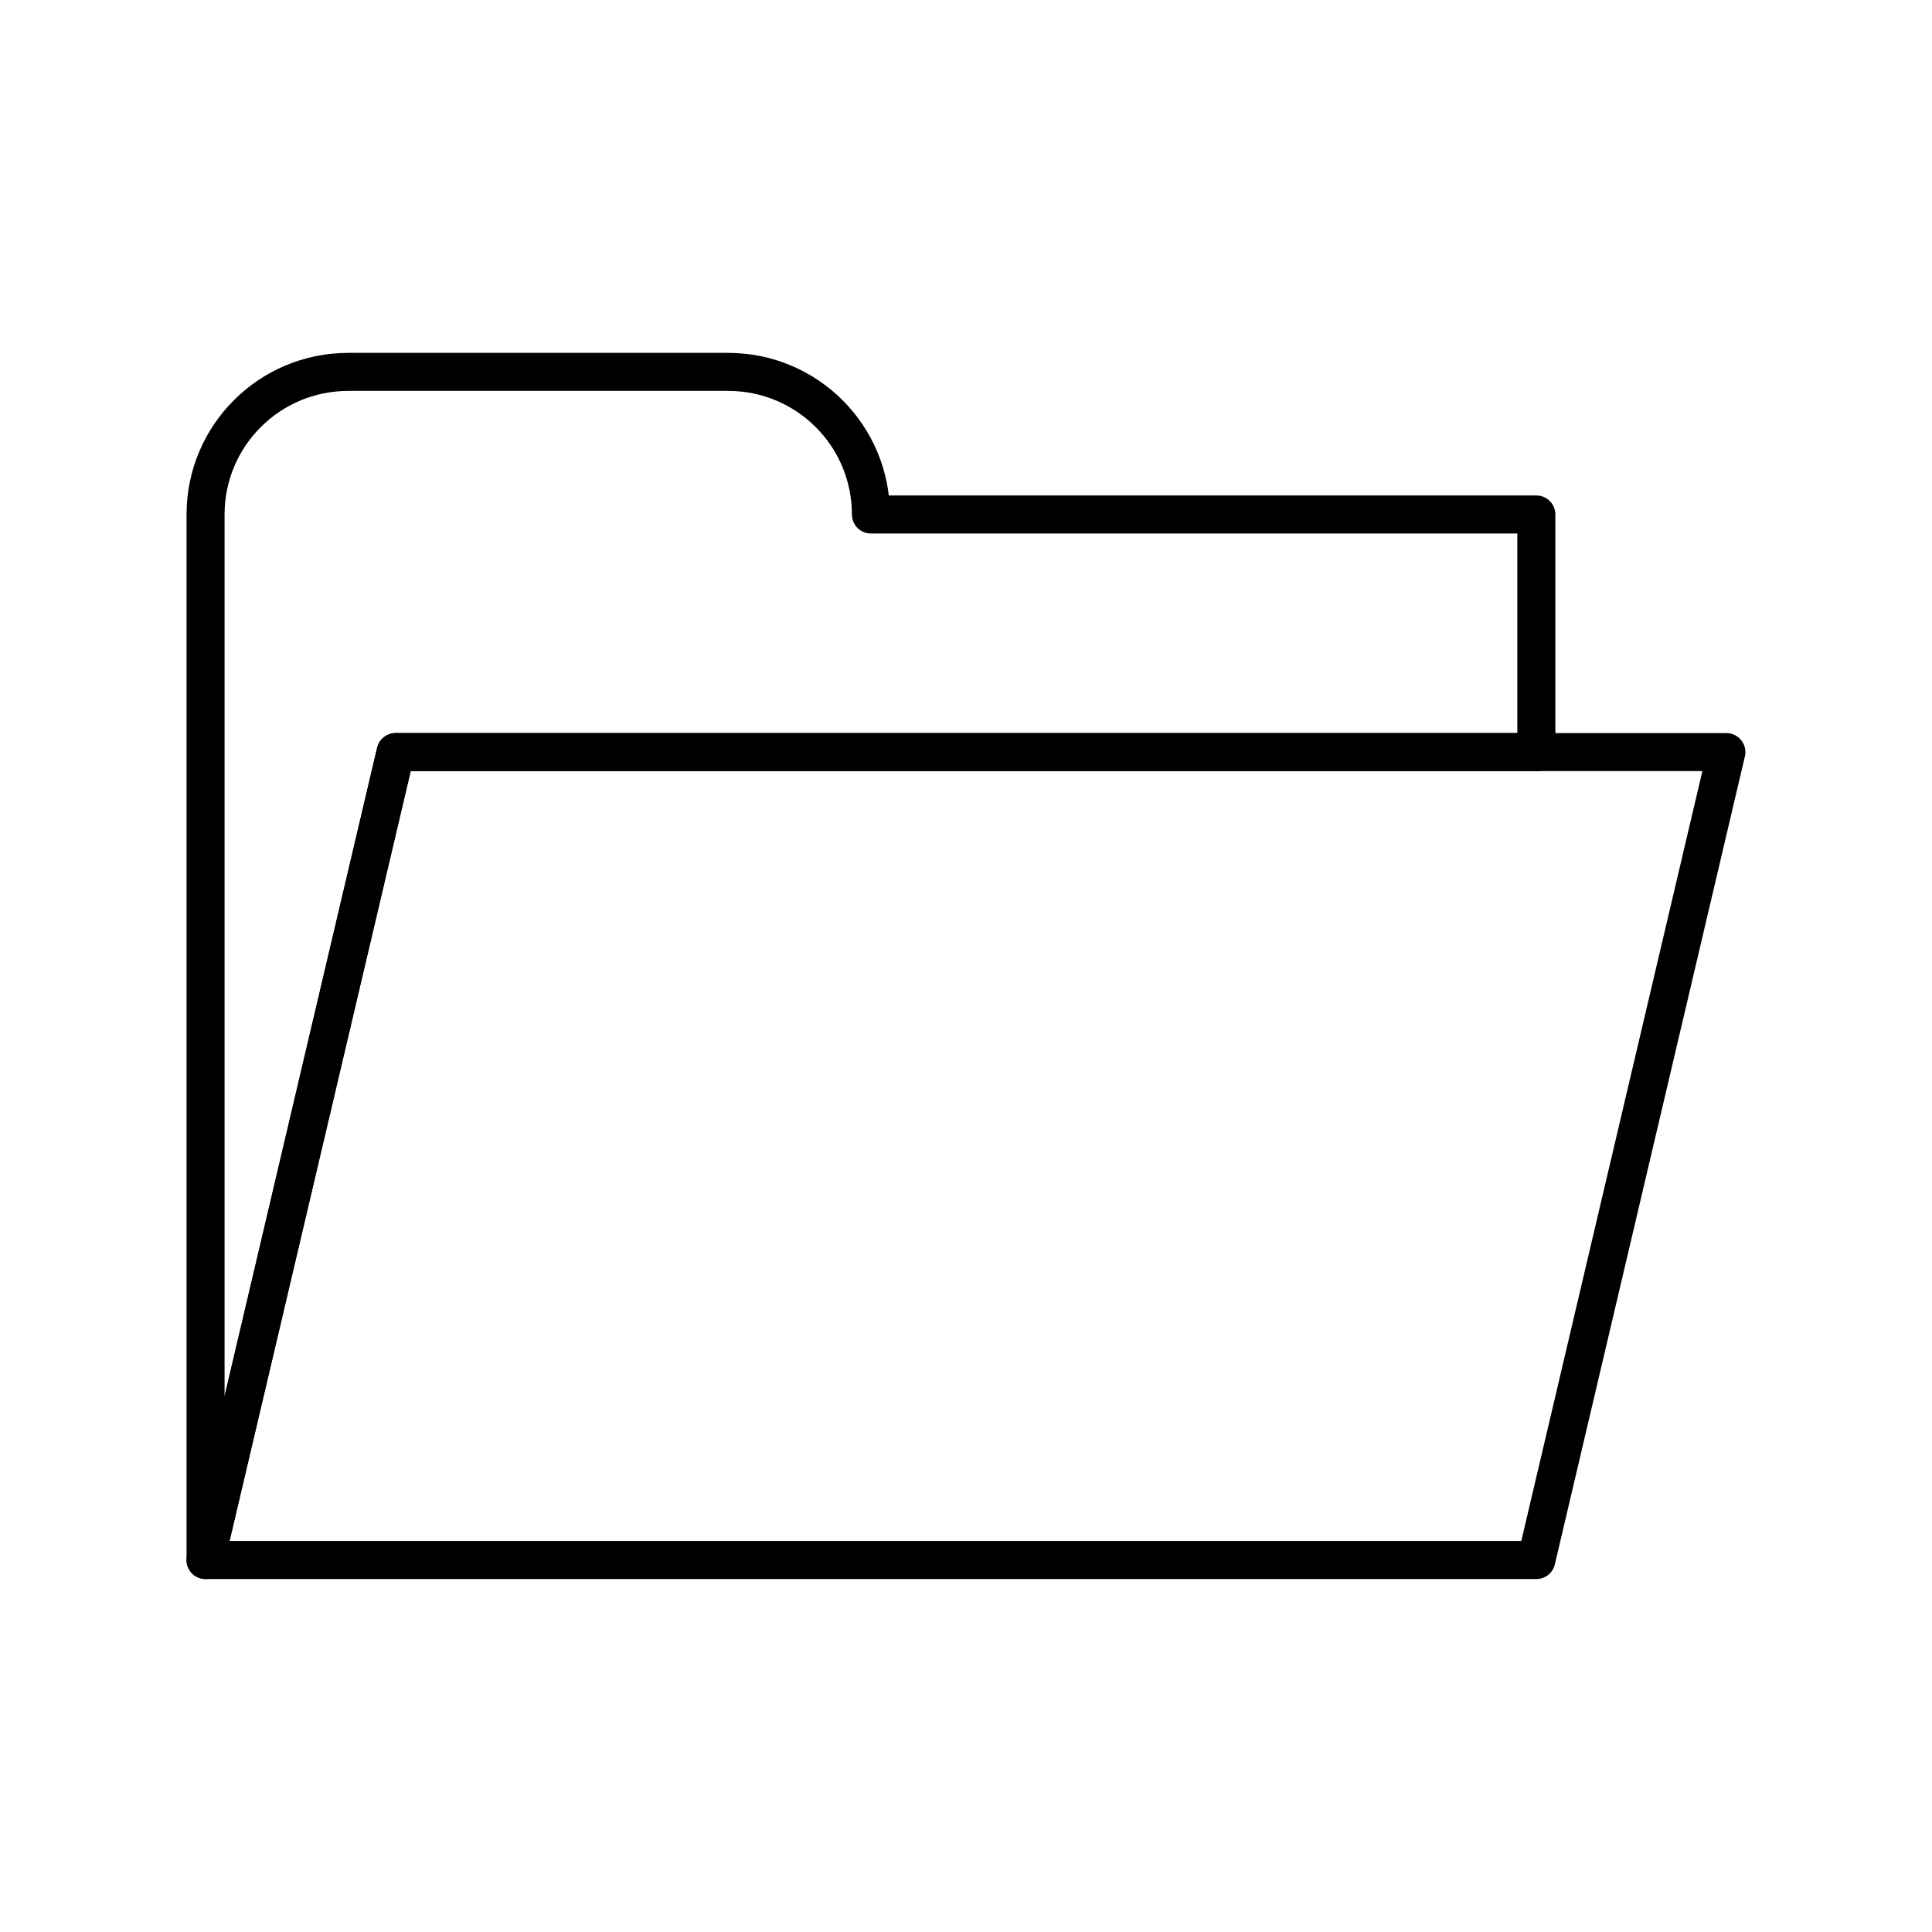
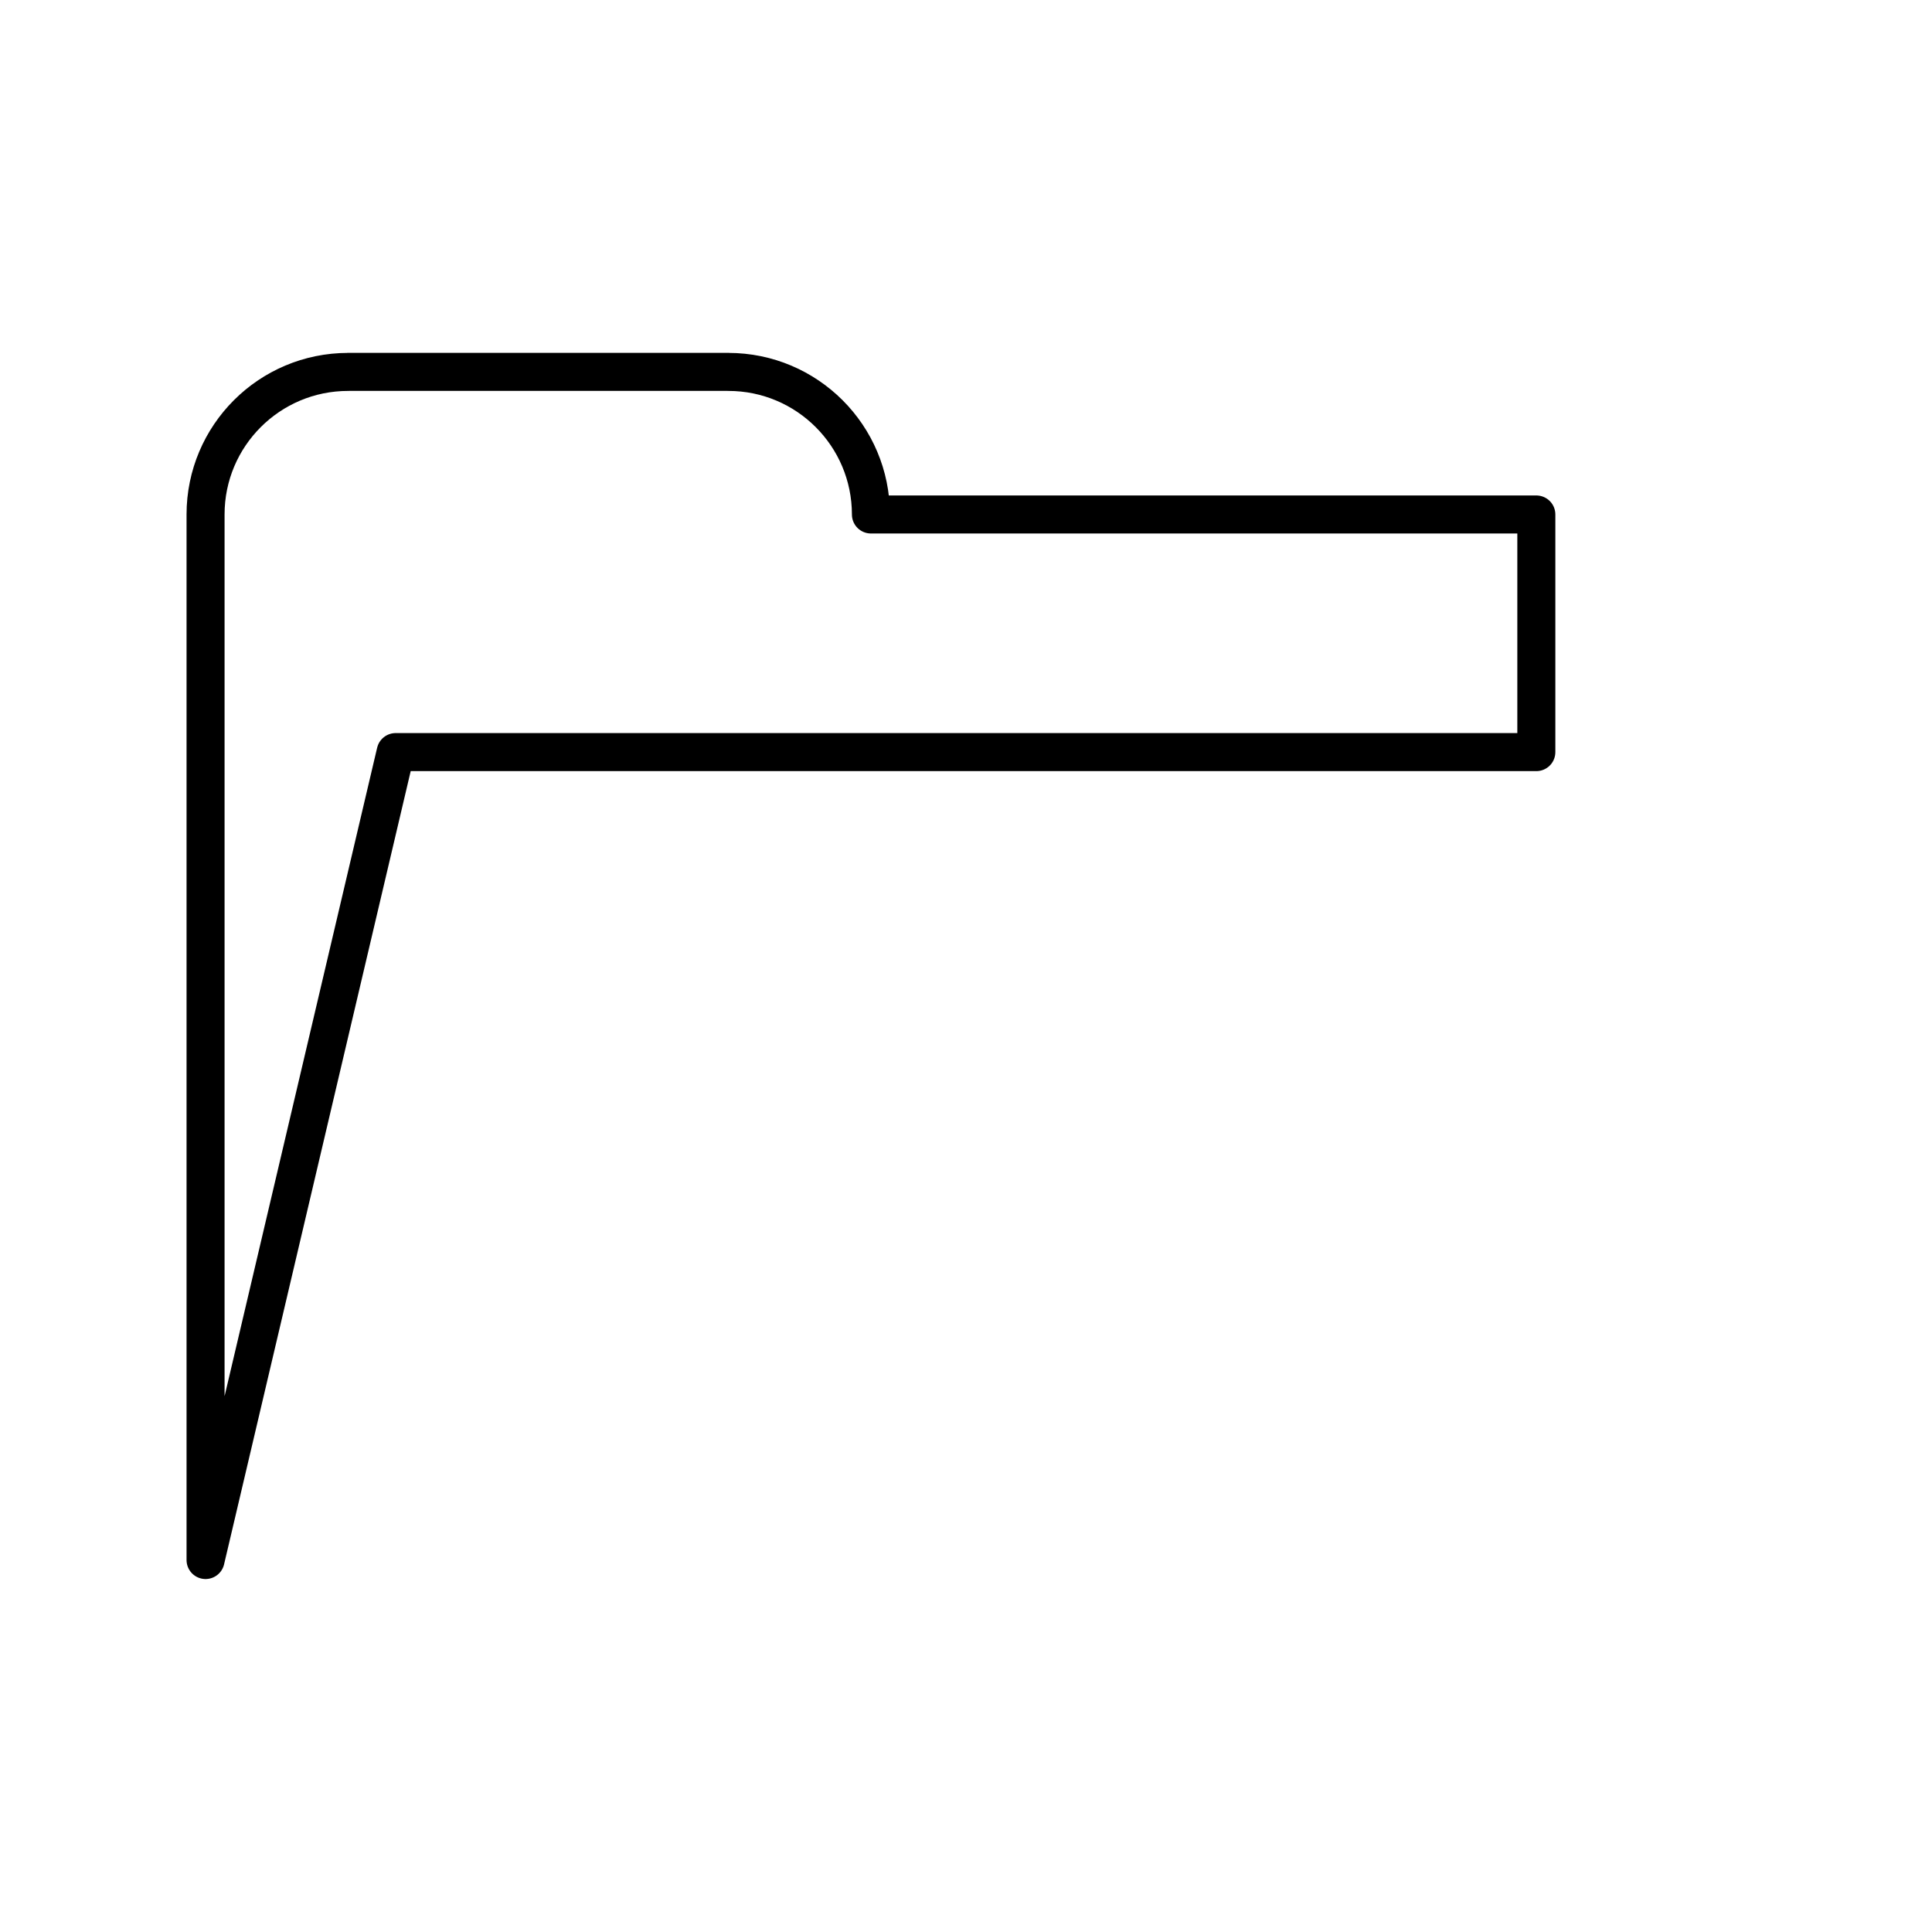
<svg xmlns="http://www.w3.org/2000/svg" width="800px" height="800px" version="1.1" viewBox="144 144 512 512">
  <g fill="none" stroke="#000000" stroke-linecap="round" stroke-linejoin="round" stroke-miterlimit="10" stroke-width="2">
    <path transform="matrix(5.038 0 0 5.038 148.09 148.09)" d="m80.003 38.751v-12.5h-35.002c-0.002-4.142-3.358-7.499-7.5-7.499v-0.002h-20v0.002c-4.142 0-7.5 3.357-7.5 7.499v54.998l9.999-42.499z" />
-     <path transform="matrix(5.038 0 0 5.038 148.09 148.09)" d="m80.003 81.25h-70.003l9.999-42.499h70.001z" />
  </g>
</svg>